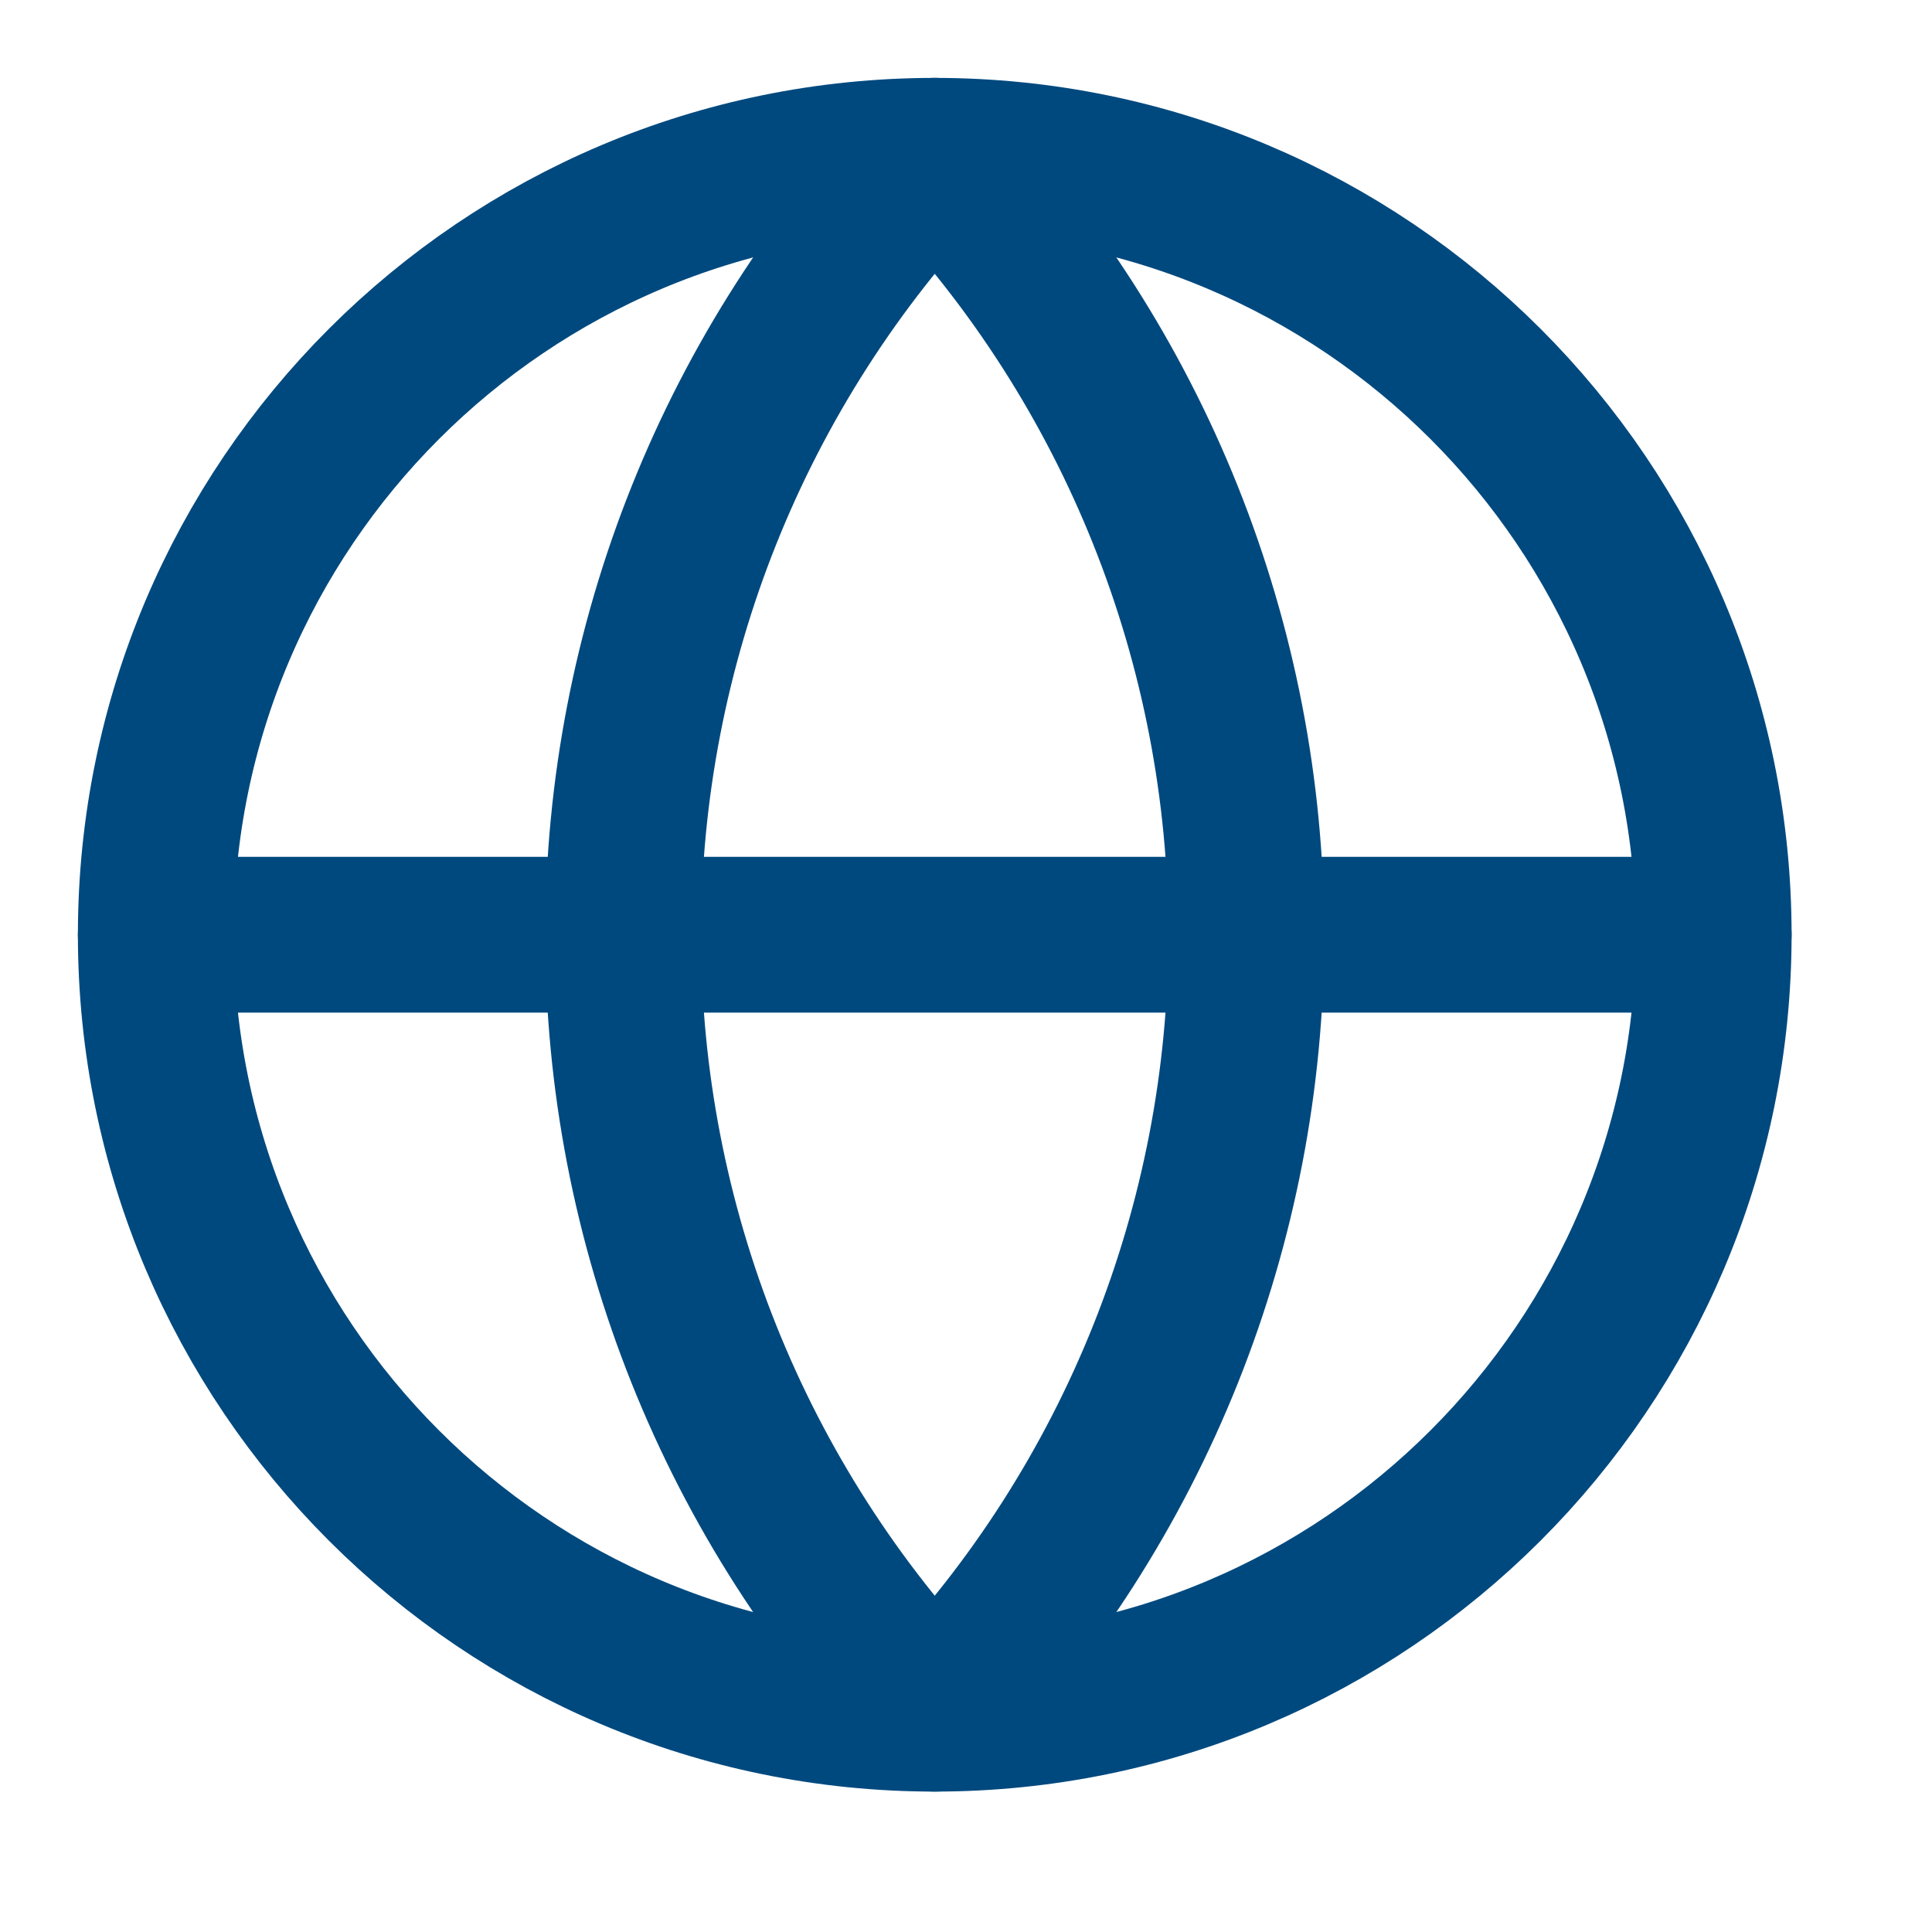
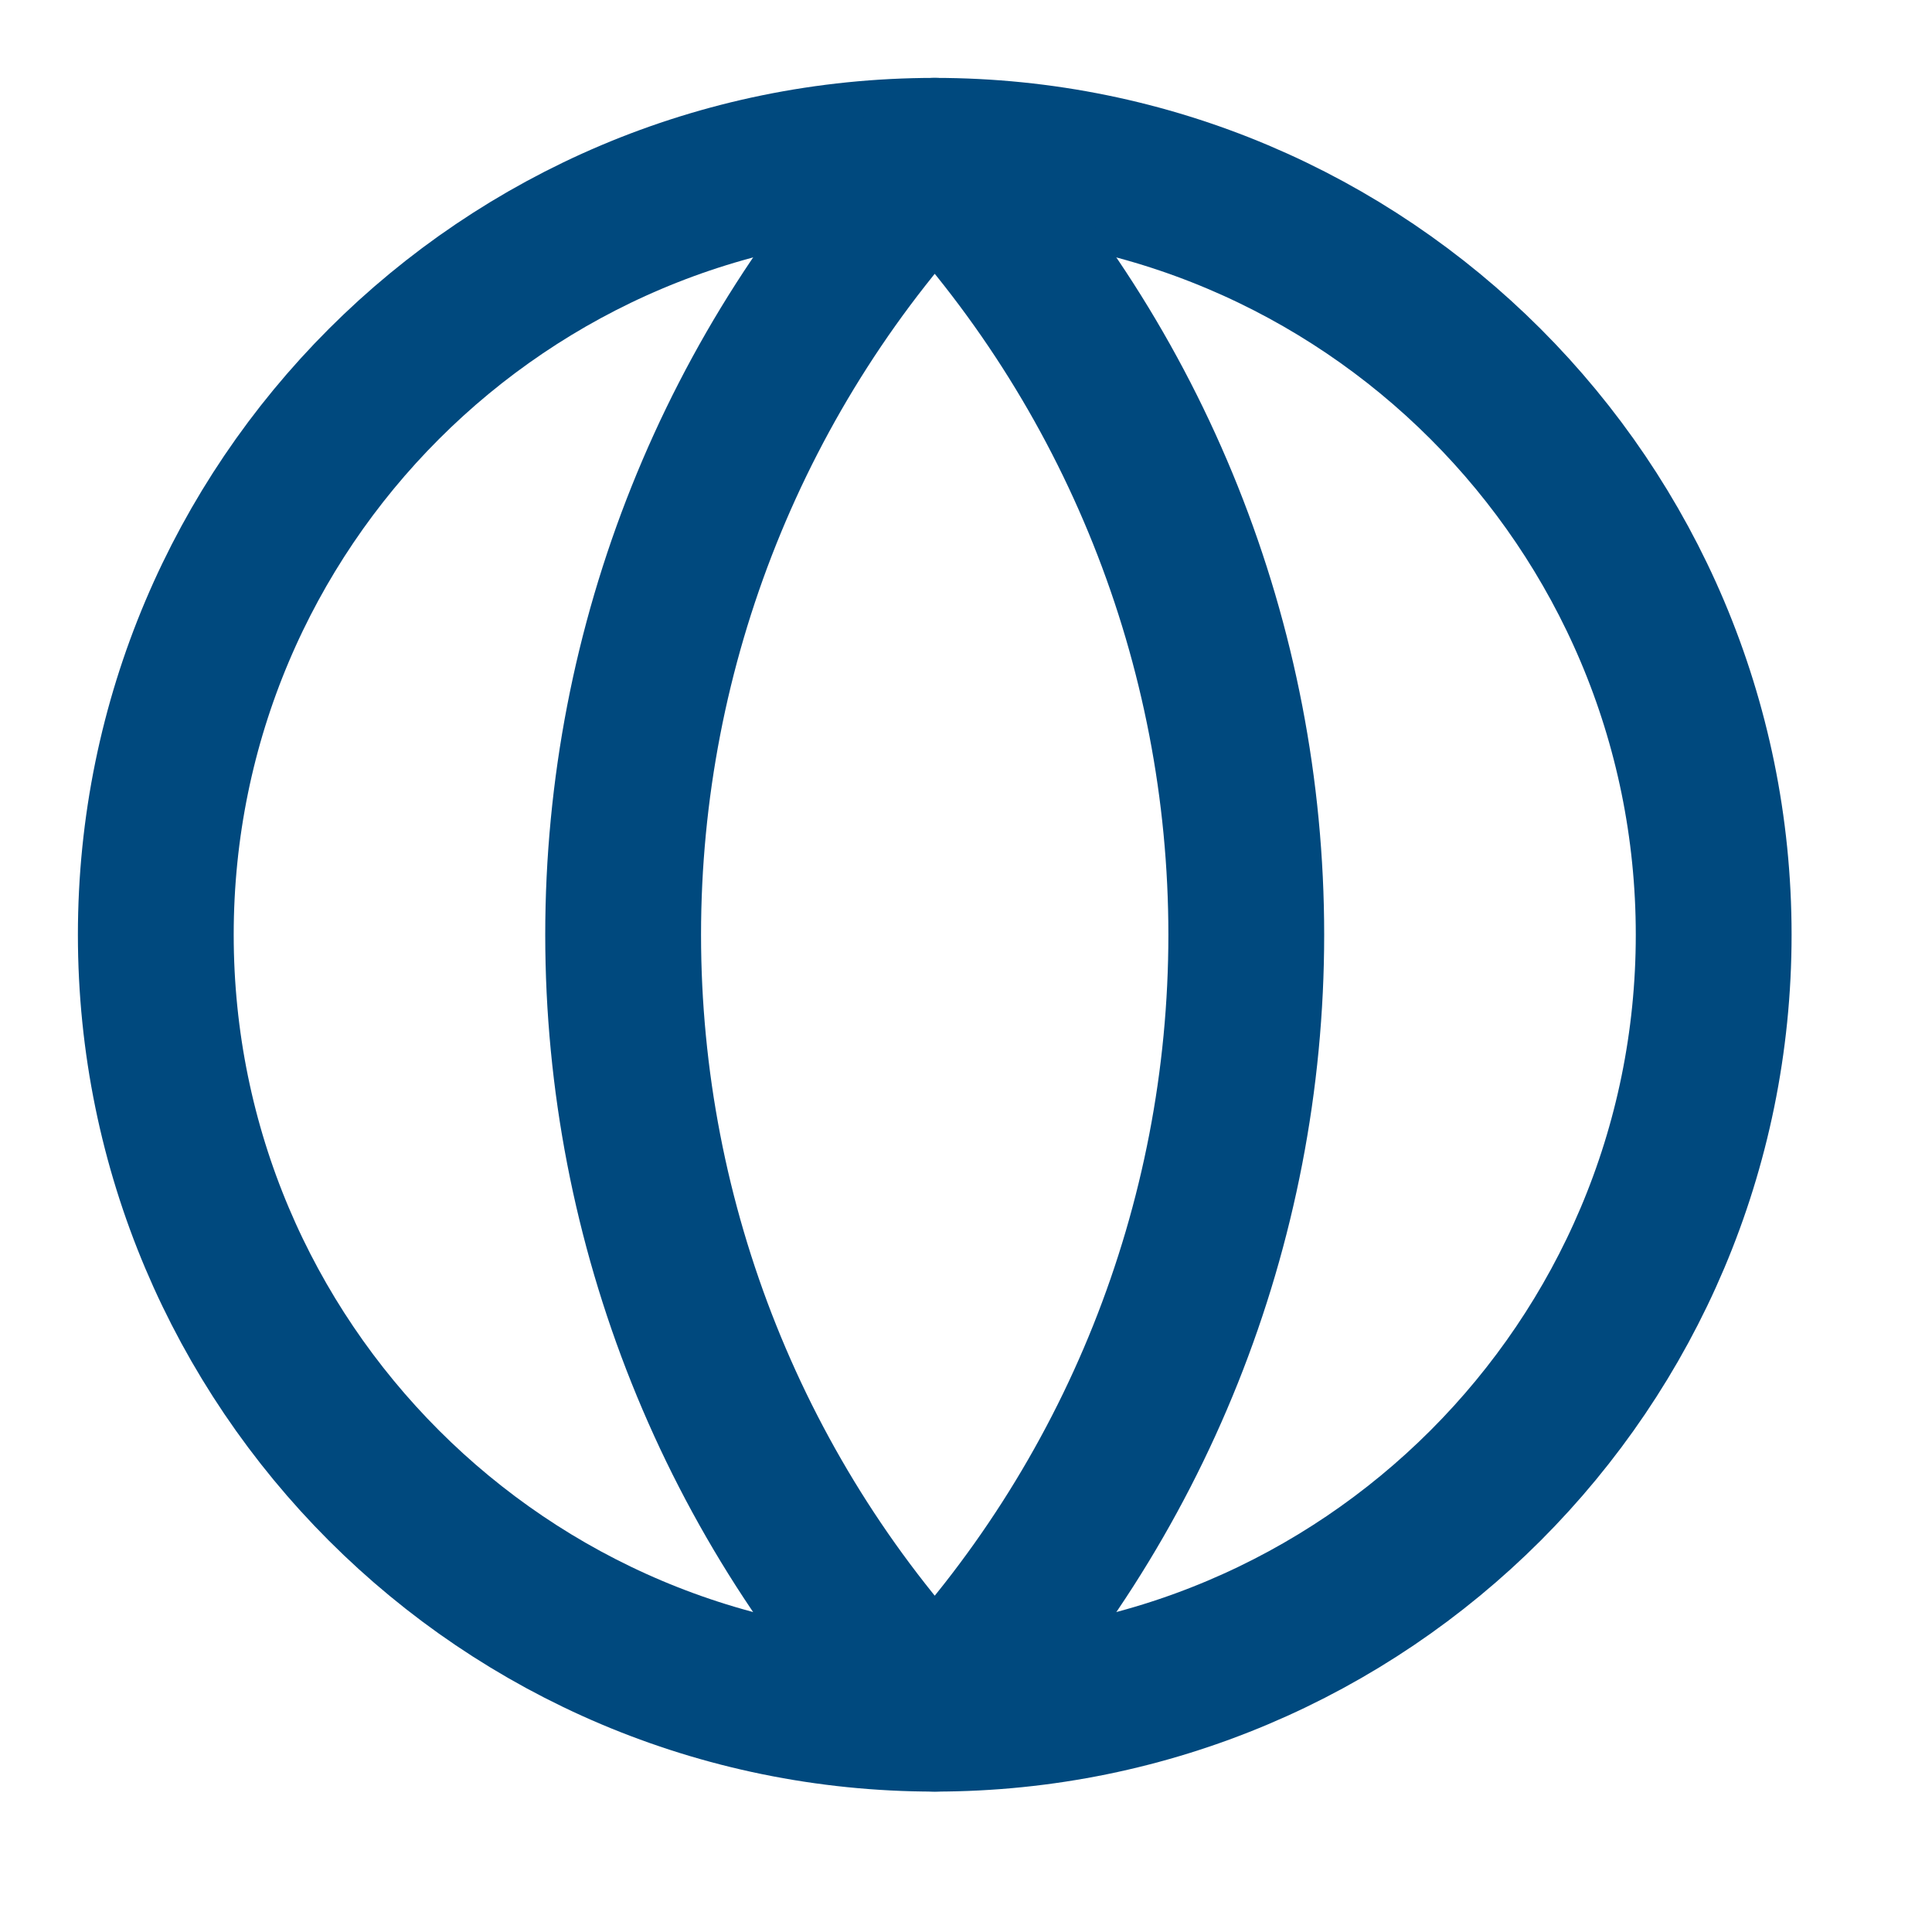
<svg xmlns="http://www.w3.org/2000/svg" width="28" height="28" viewBox="0 0 28 28" fill="none">
  <path d="M13.547 24.836C19.782 24.836 24.836 19.782 24.836 13.547C24.836 7.312 19.782 2.258 13.547 2.258C7.312 2.258 2.258 7.312 2.258 13.547C2.258 19.782 7.312 24.836 13.547 24.836Z" stroke="#00497E" stroke-width="2.258" stroke-linecap="round" stroke-linejoin="round" />
  <path d="M13.547 2.258C10.648 5.302 9.031 9.344 9.031 13.547C9.031 17.75 10.648 21.793 13.547 24.836C16.446 21.793 18.062 17.75 18.062 13.547C18.062 9.344 16.446 5.302 13.547 2.258Z" stroke="#00497E" stroke-width="2.258" stroke-linecap="round" stroke-linejoin="round" />
-   <path d="M2.258 13.547H24.836" stroke="#00497E" stroke-width="2.258" stroke-linecap="round" stroke-linejoin="round" />
</svg>